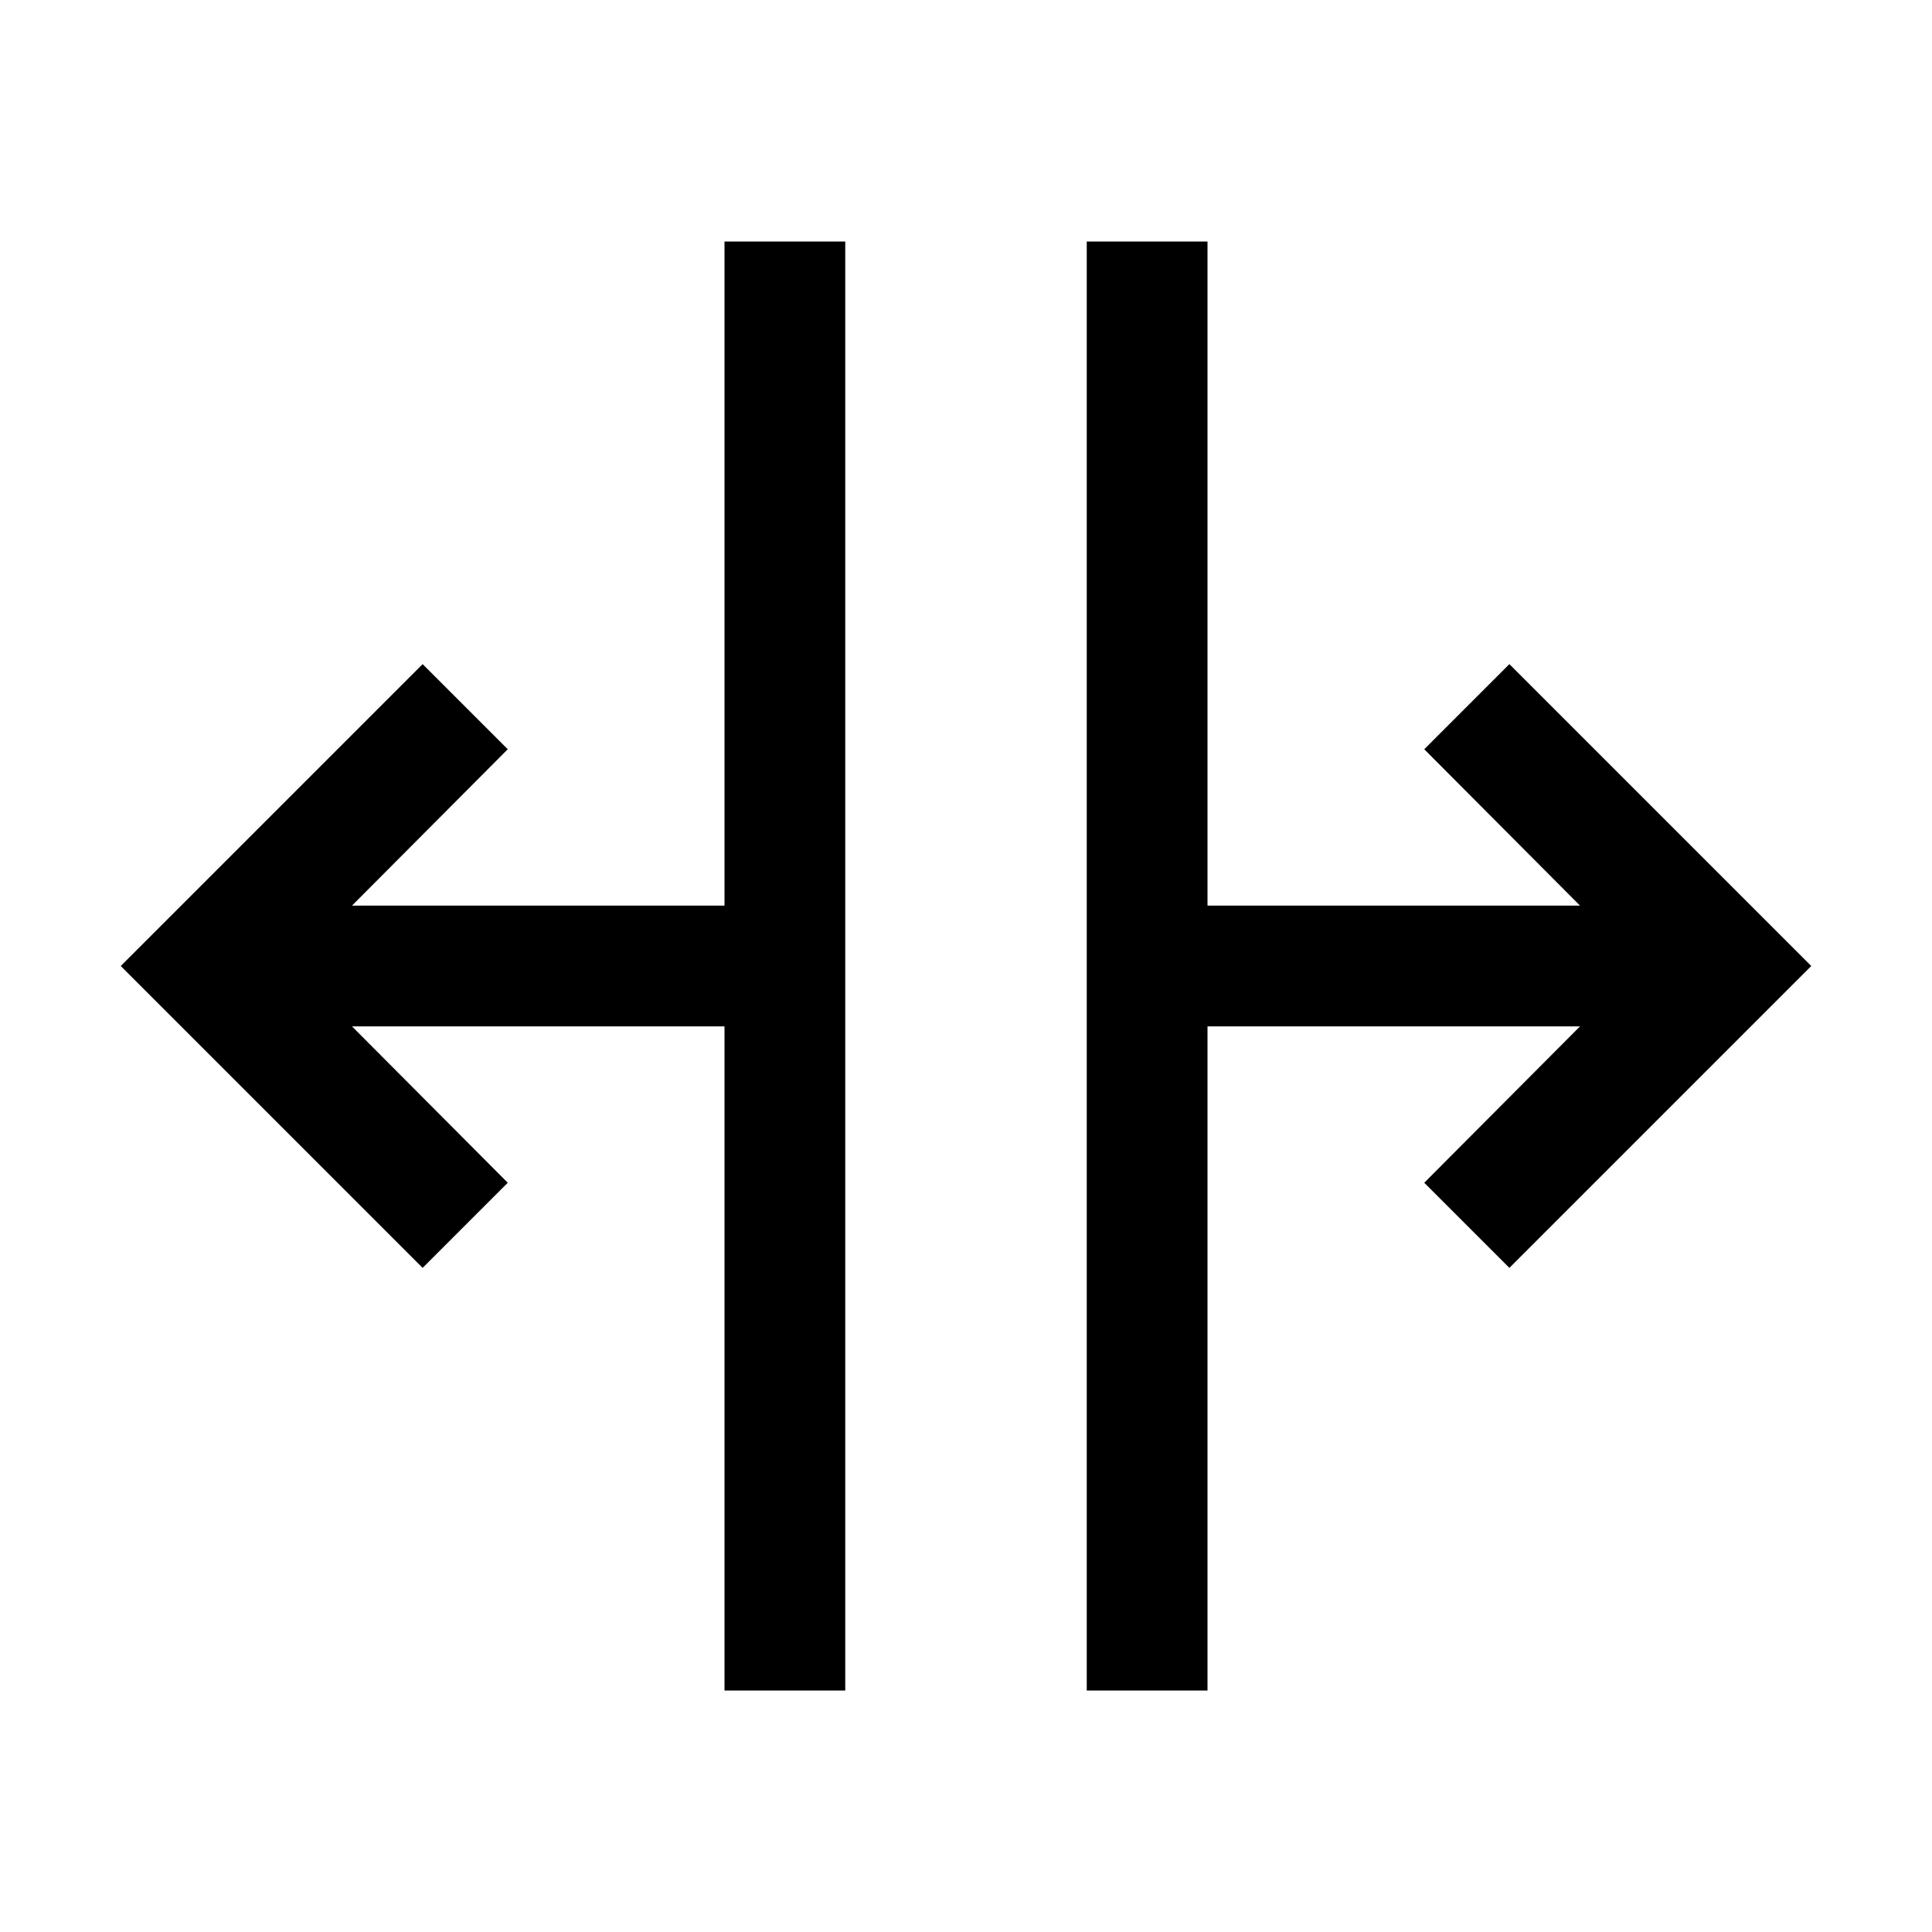
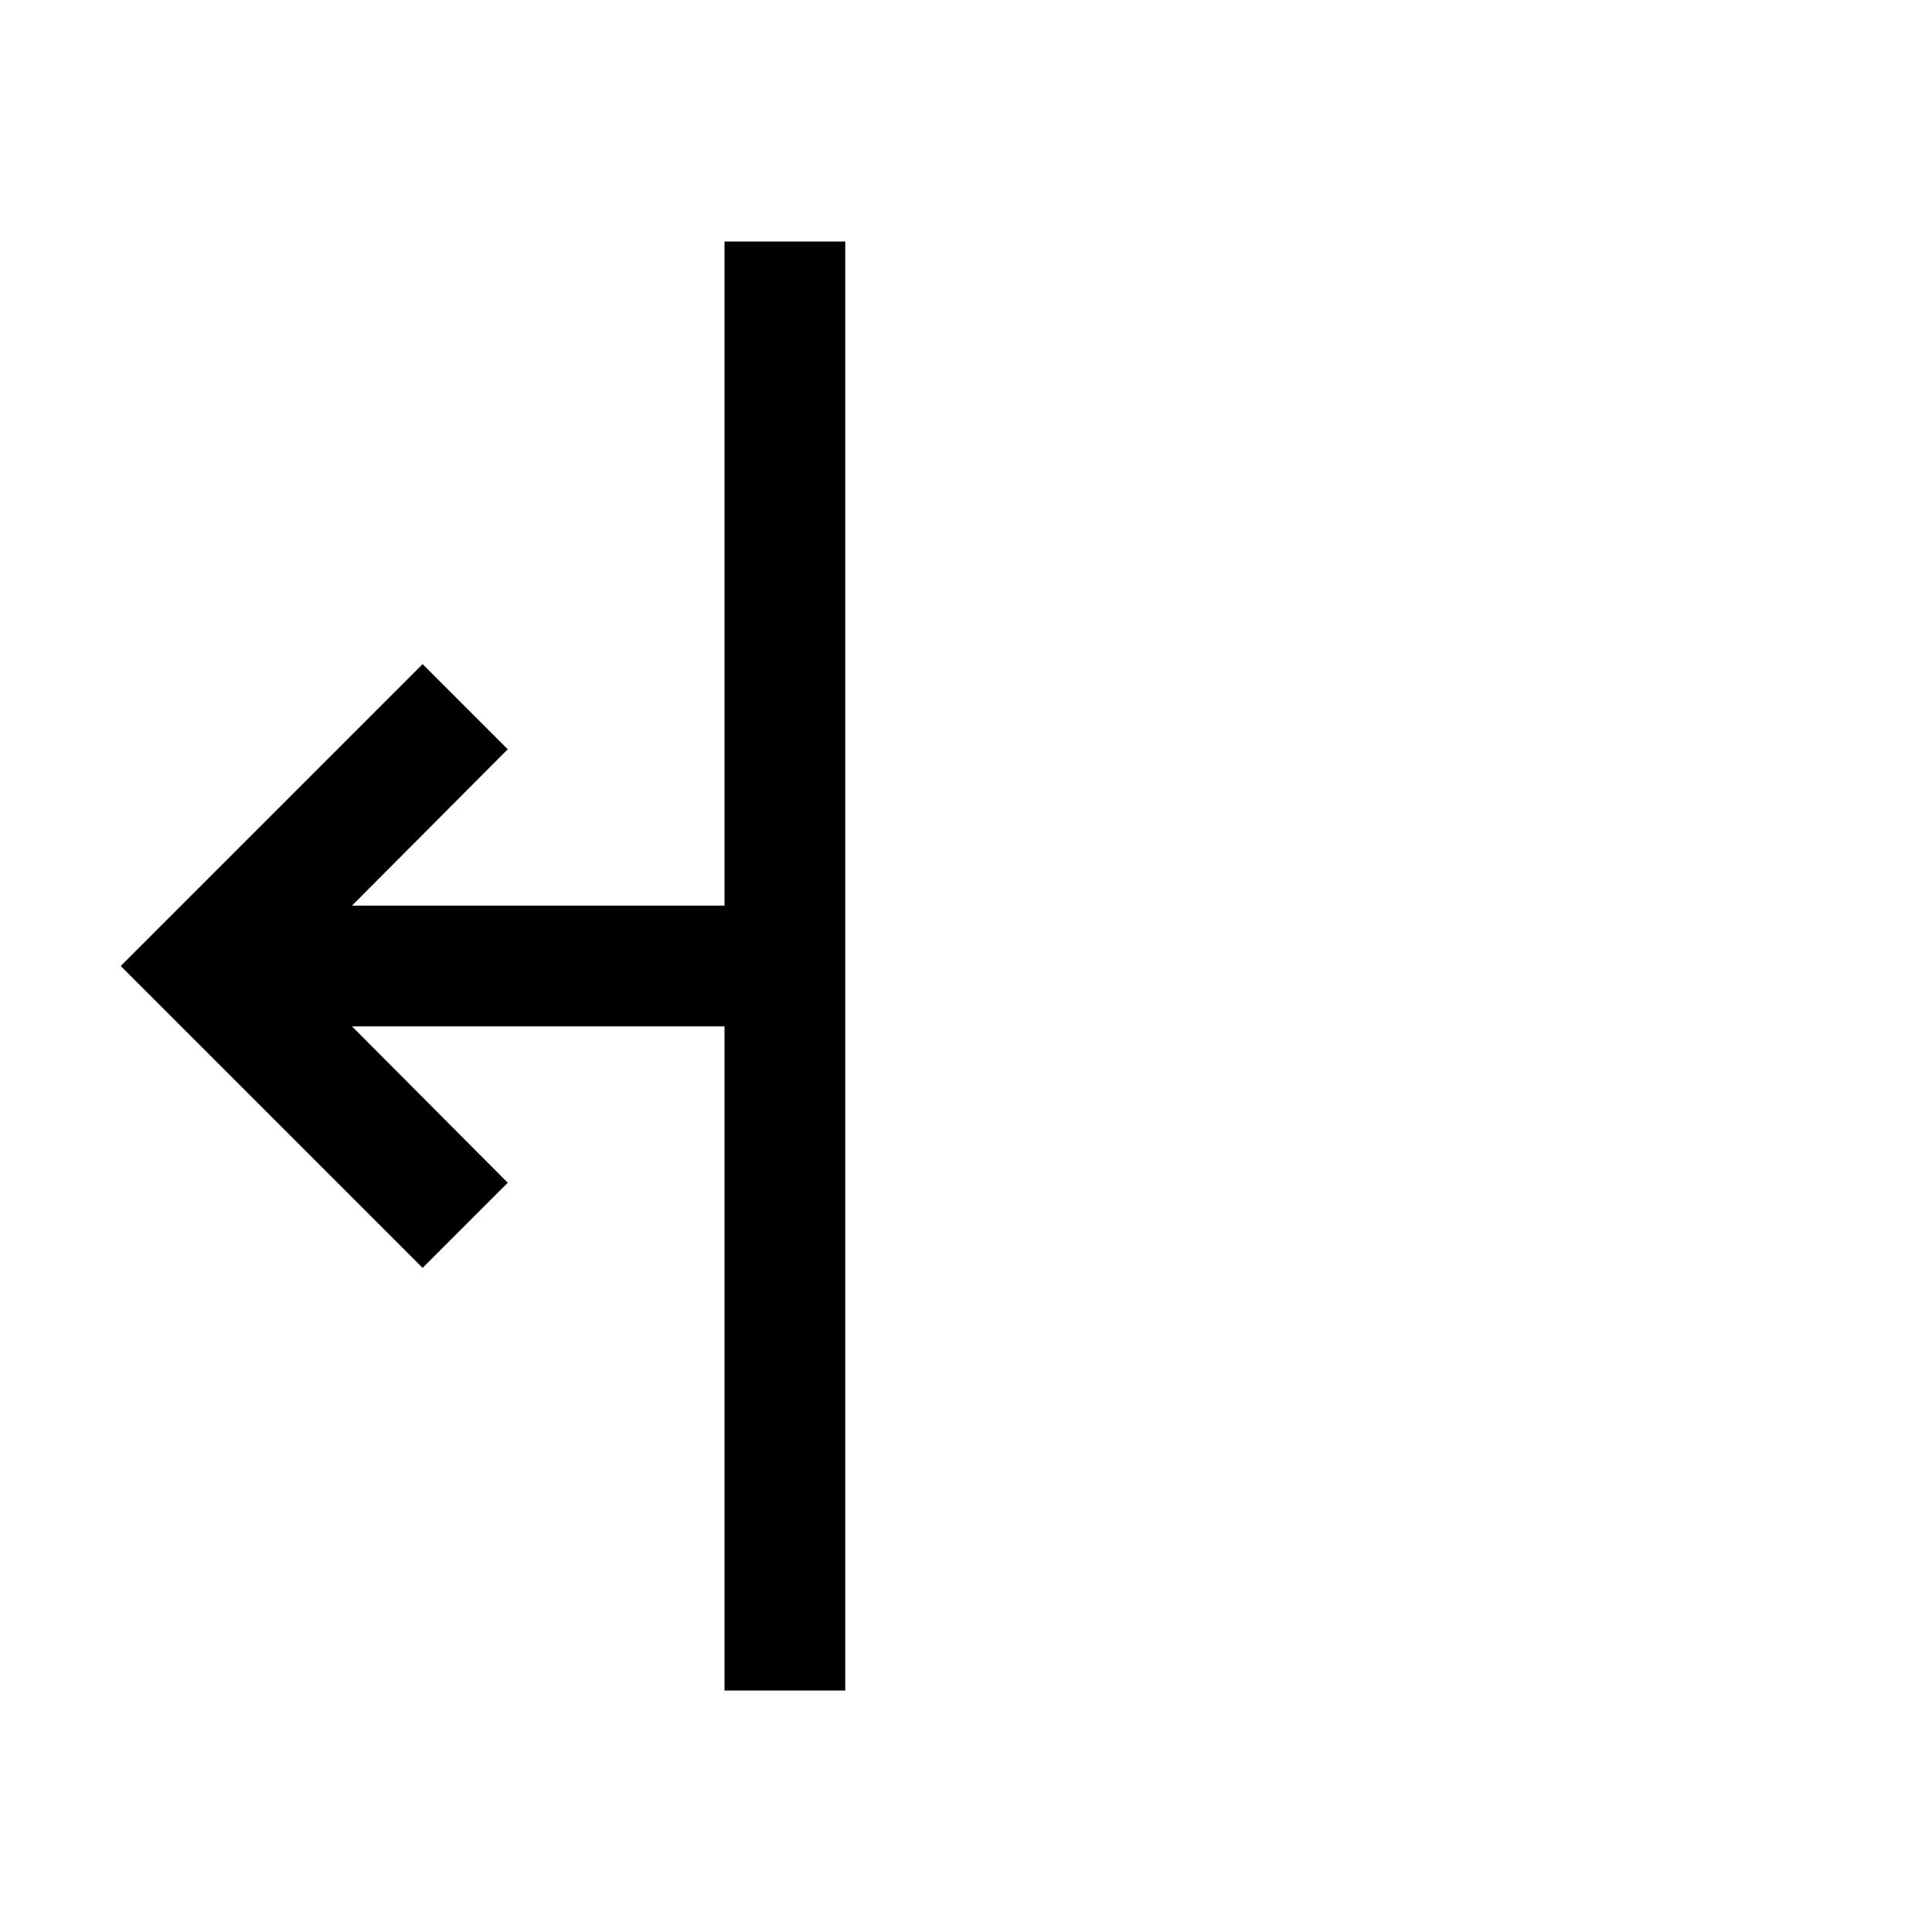
<svg xmlns="http://www.w3.org/2000/svg" fill="#000000" width="800px" height="800px" viewBox="0 0 32 32" id="icon">
  <defs>
    <style>.cls-1{fill:none;}</style>
  </defs>
  <title>drag--horizontal</title>
  <polygon points="12 4 12 15 5.83 15 8.41 12.41 7 11 2 16 7 21 8.41 19.59 5.83 17 12 17 12 28 14 28 14 4 12 4" />
-   <polygon points="25 11 23.59 12.41 26.17 15 20 15 20 4 18 4 18 28 20 28 20 17 26.17 17 23.59 19.59 25 21 30 16 25 11" />
-   <rect id="_Transparent_Rectangle_" data-name="&lt;Transparent Rectangle&gt;" class="cls-1" width="32" height="32" />
</svg>